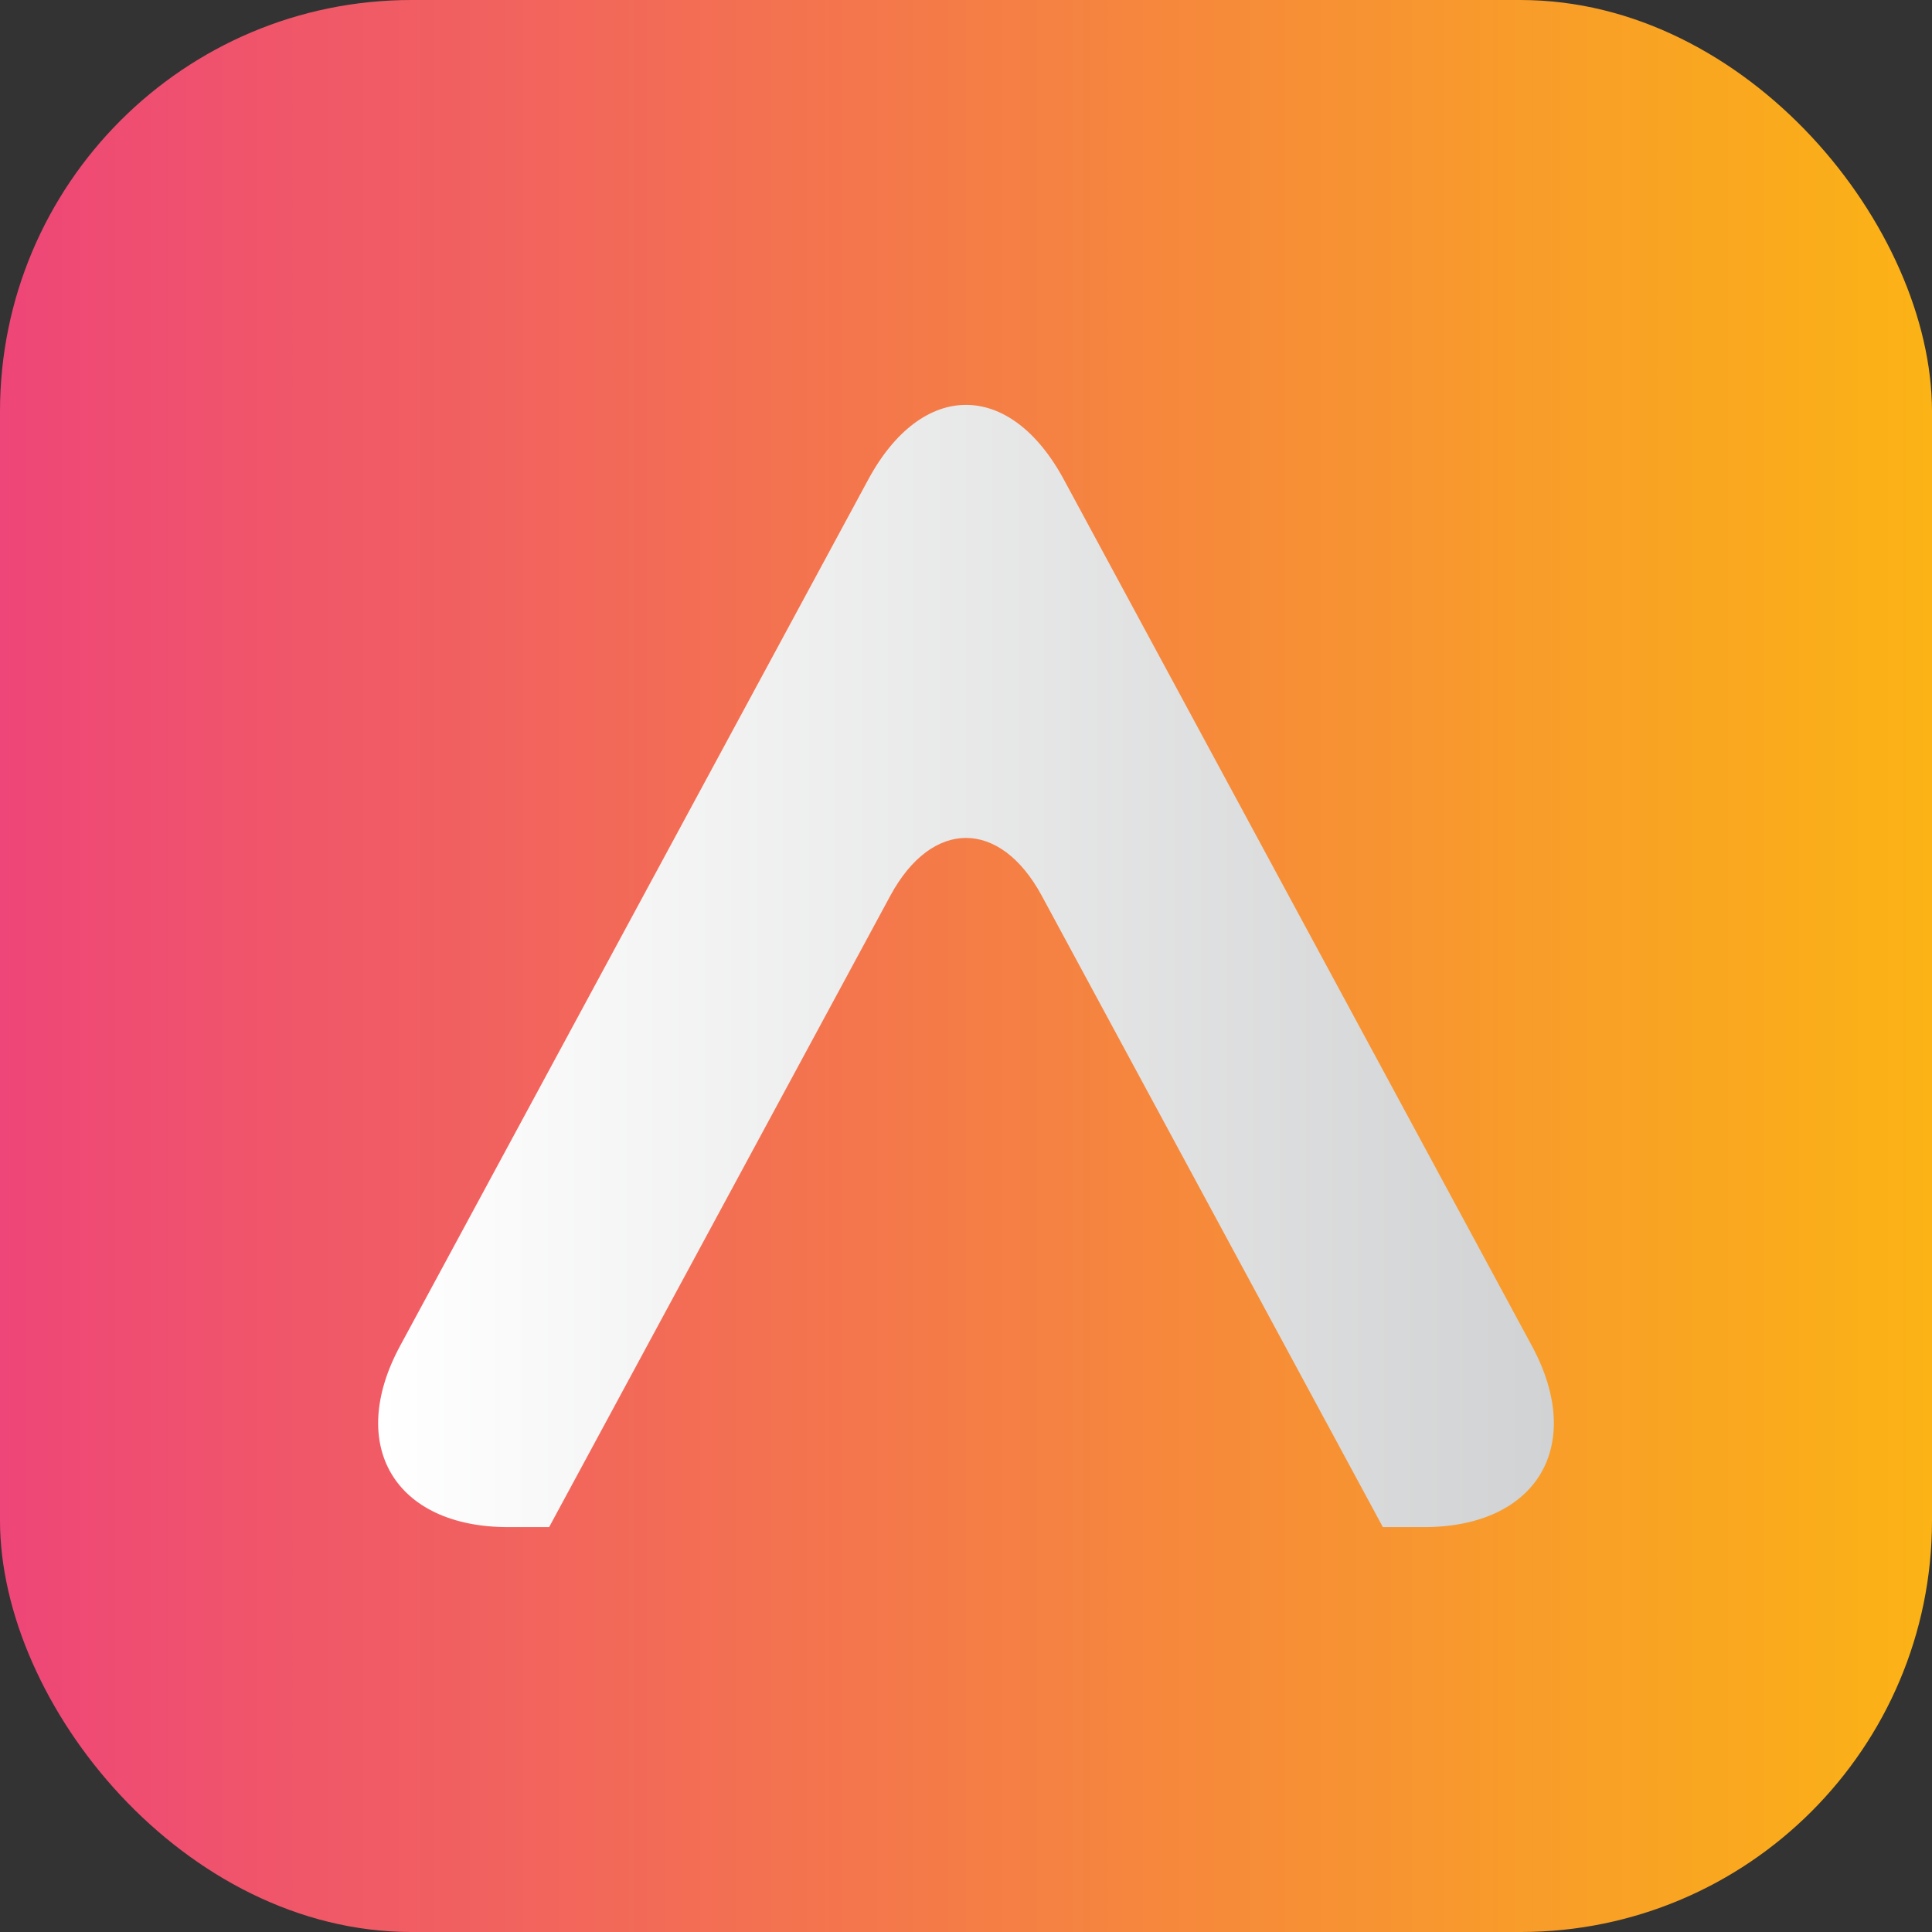
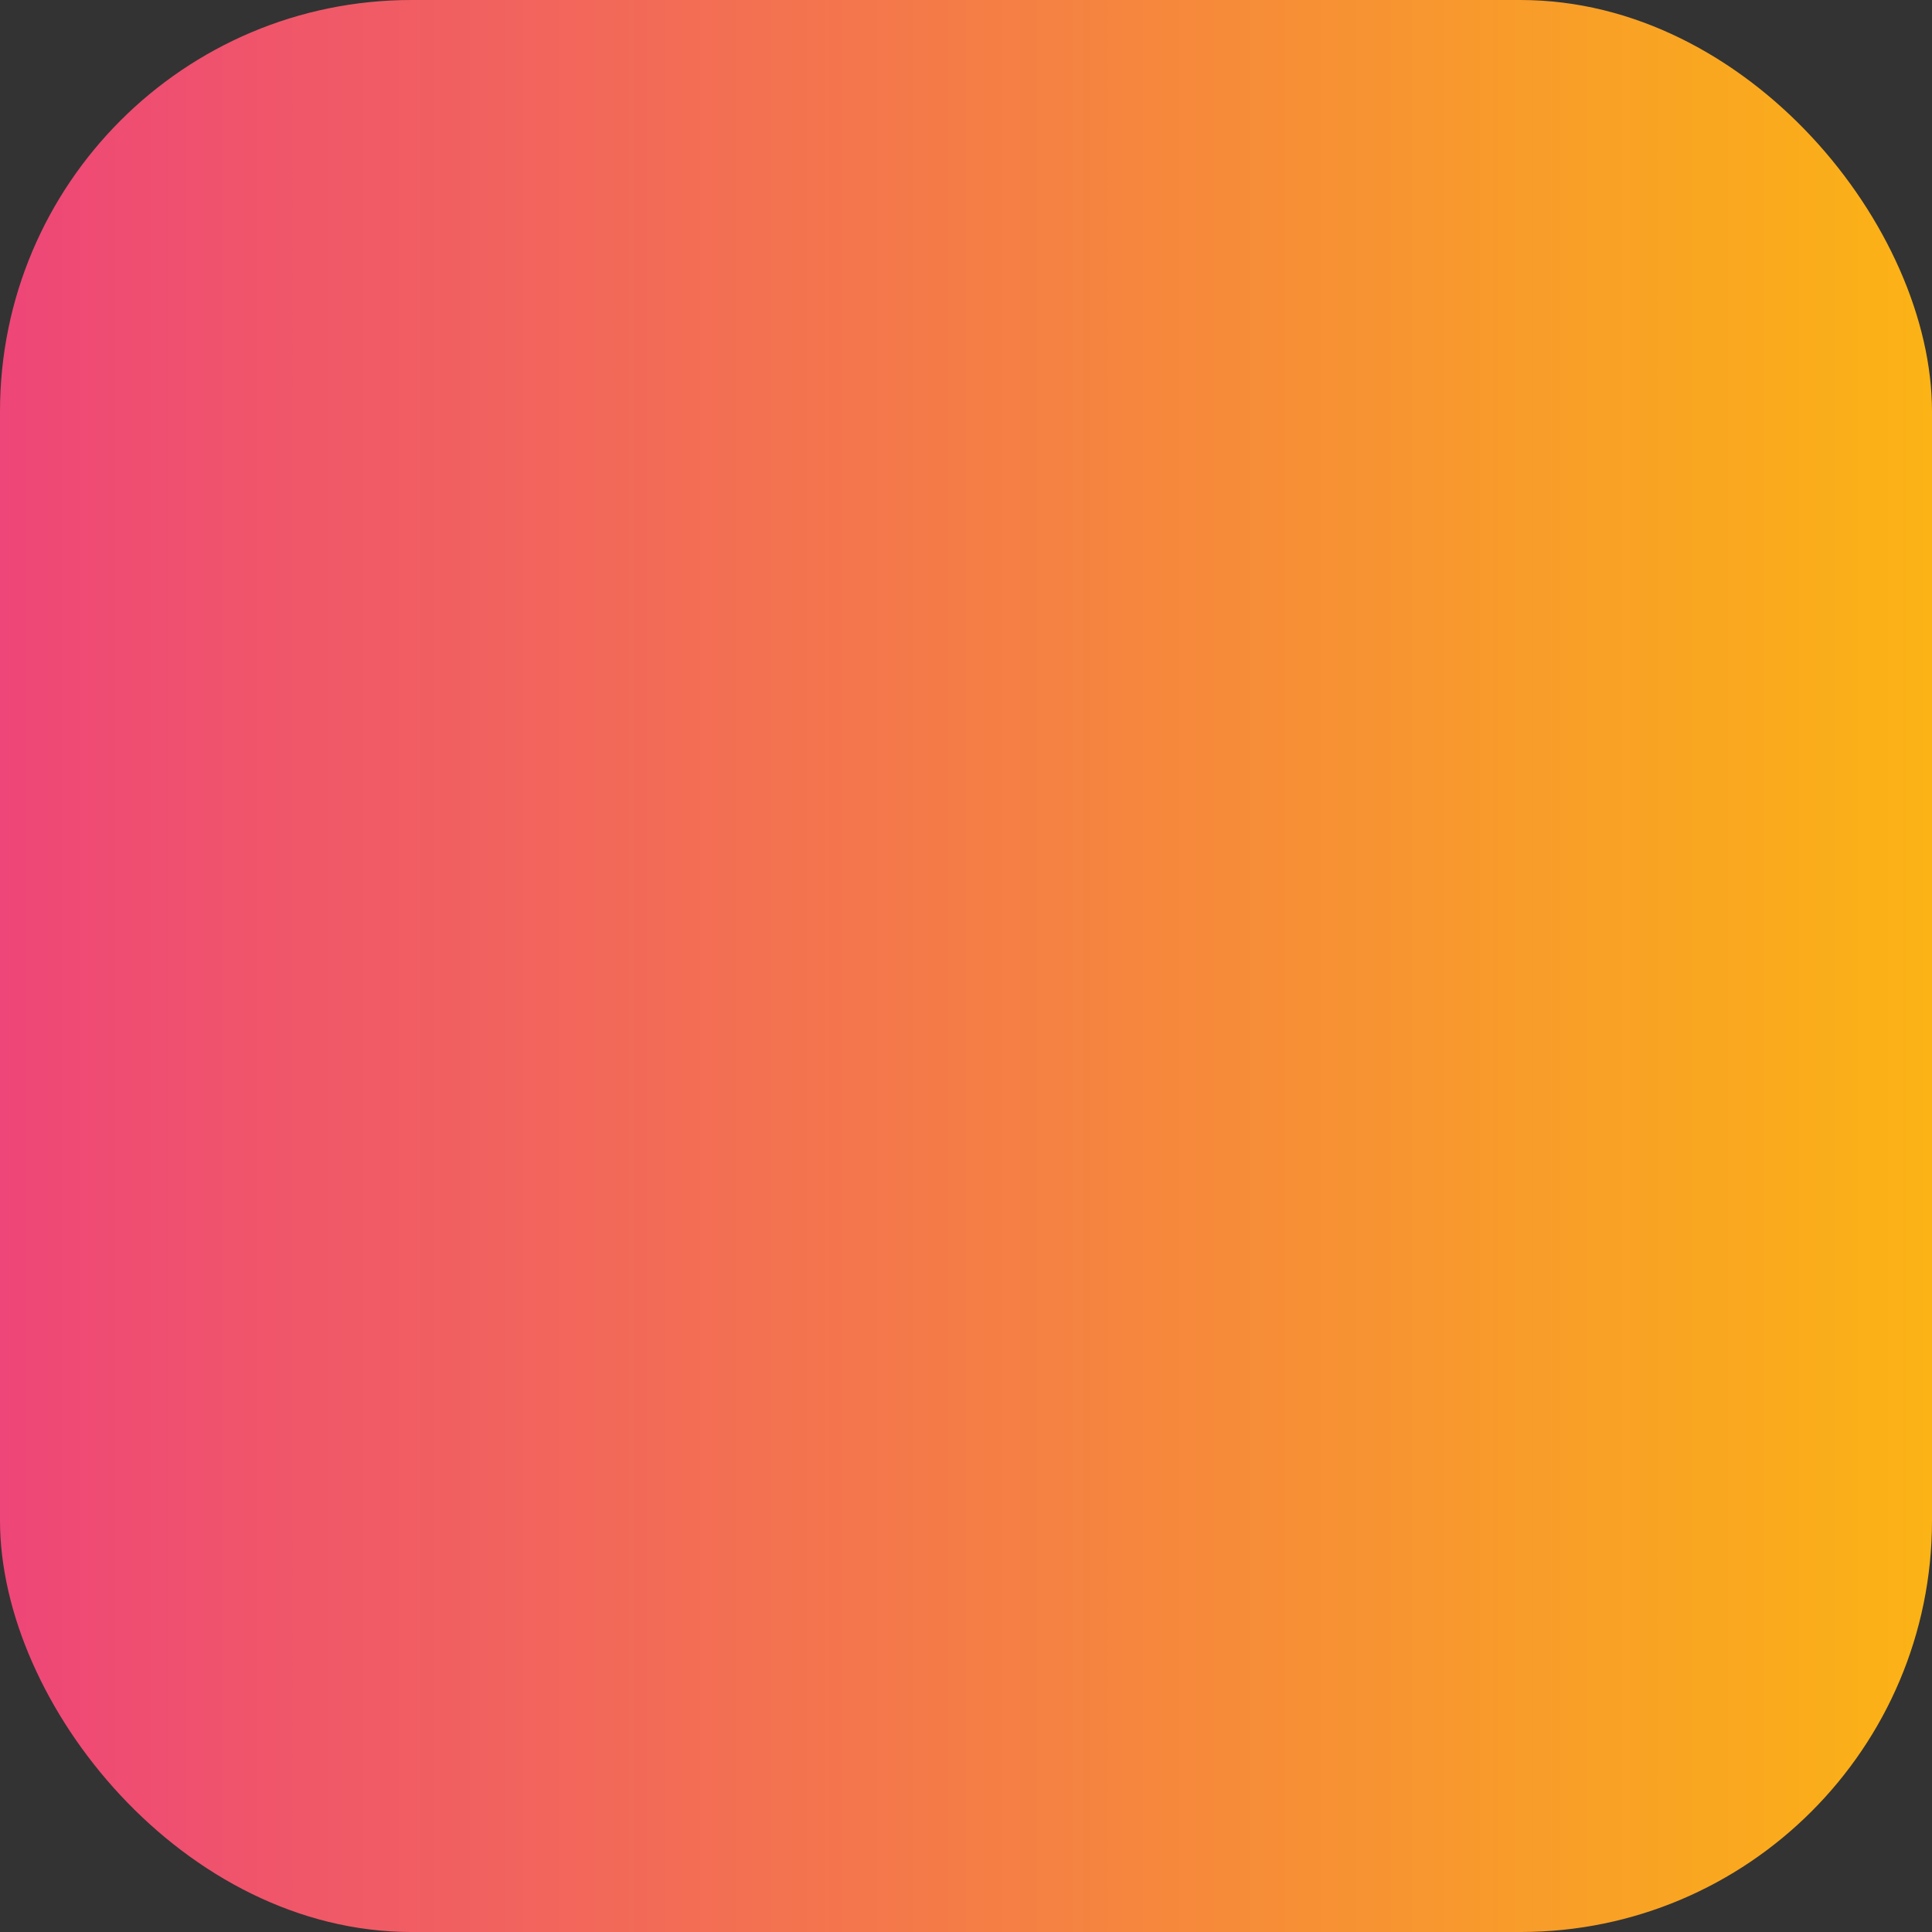
<svg xmlns="http://www.w3.org/2000/svg" width="511.999" height="512.001" viewBox="0 0 511.999 512.001">
  <rect x="0" y="0" width="511.999" height="512.001" fill="#333333" stroke="none" />
  <defs>
    <style>
      .a {
        fill: url(#a);
      }

      .b {
        fill: url(#b);
      }
    </style>
    <linearGradient id="a" y1="256" x2="511.999" y2="256" gradientUnits="userSpaceOnUse">
      <stop offset="0" stop-color="#ee4678" />
      <stop offset="1" stop-color="#fbb315" />
    </linearGradient>
    <linearGradient id="b" x1="100.213" y1="255.998" x2="411.788" y2="255.998" gradientUnits="userSpaceOnUse">
      <stop offset="0" stop-color="#fff" />
      <stop offset="1" stop-color="#d1d2d3" />
    </linearGradient>
  </defs>
  <title>alphaott-flussonic-favicon</title>
  <rect class="a" width="511.999" height="512.001" rx="109.049" />
-   <path class="b" d="M405.976,356.681,281.952,127.12c-14.257-26.434-37.624-26.434-51.875,0L106.025,356.681c-14.259,26.403-1.365,48.021,28.652,48.021h10.848l90.395-167.279c11.029-20.486,29.131-20.486,40.18,0l90.376,167.279h10.857C407.341,404.702,420.235,383.084,405.976,356.681Z" transform="translate(-0.001 0.001)" />
</svg>